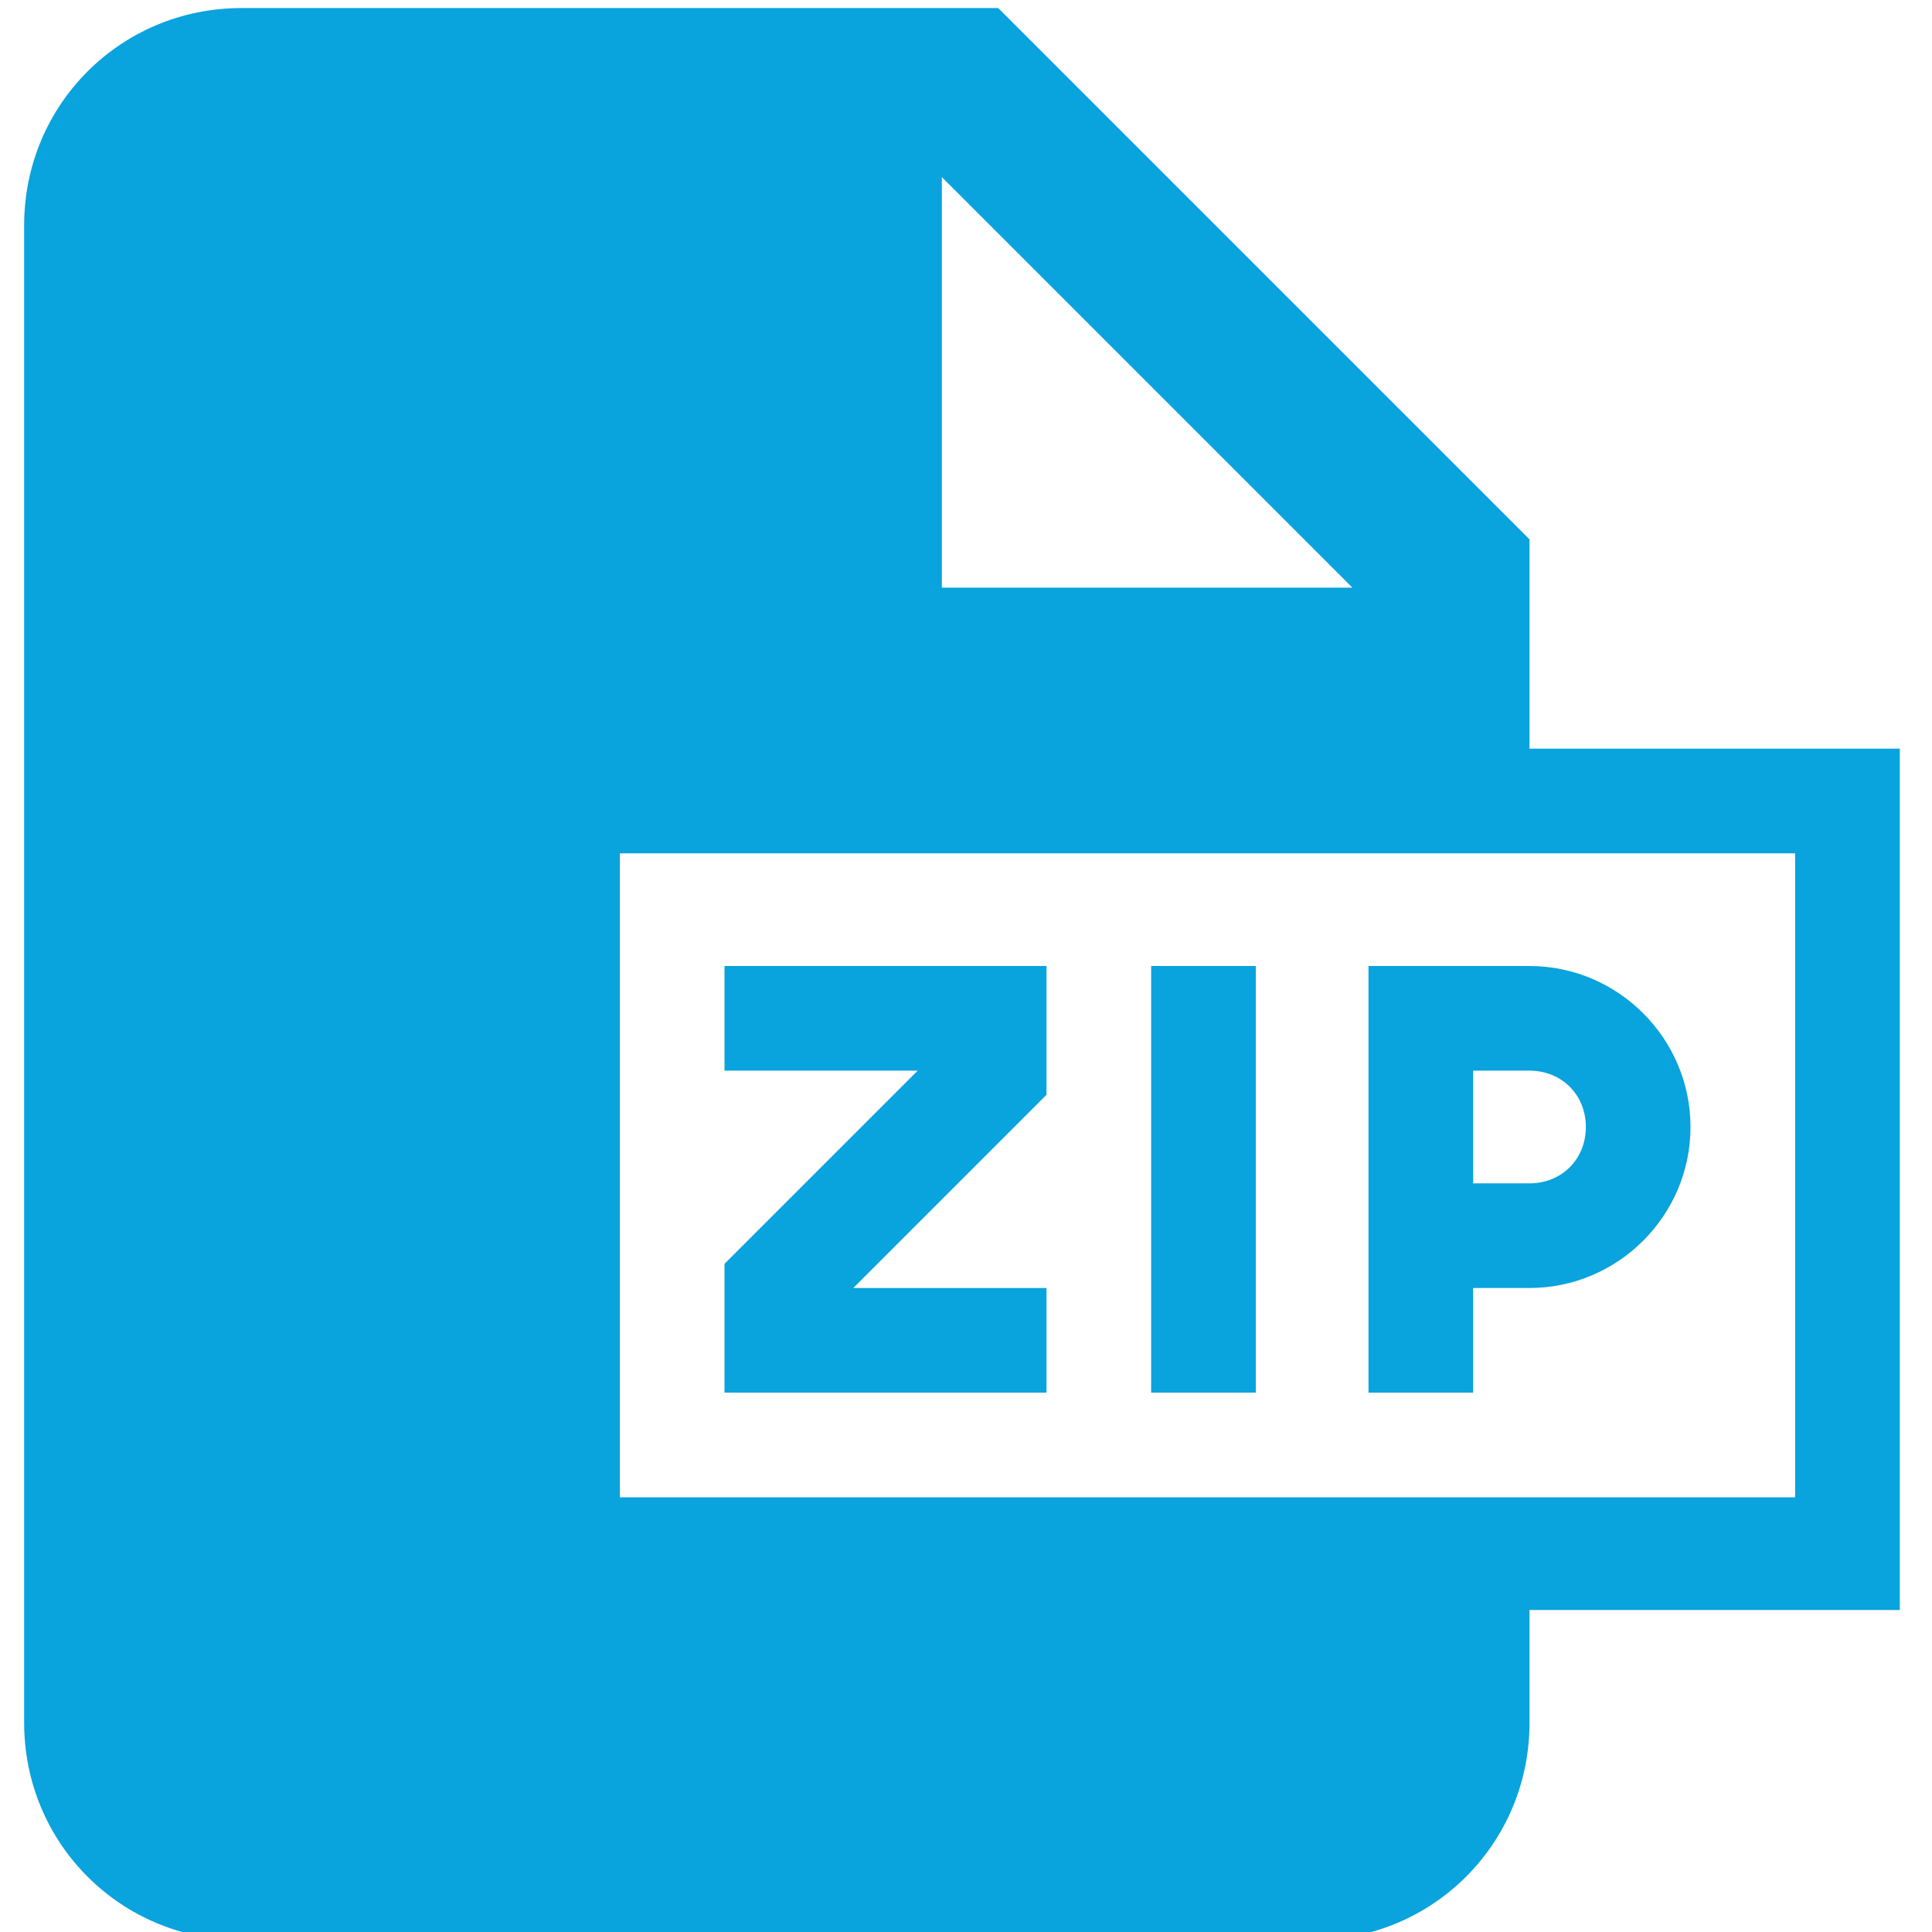
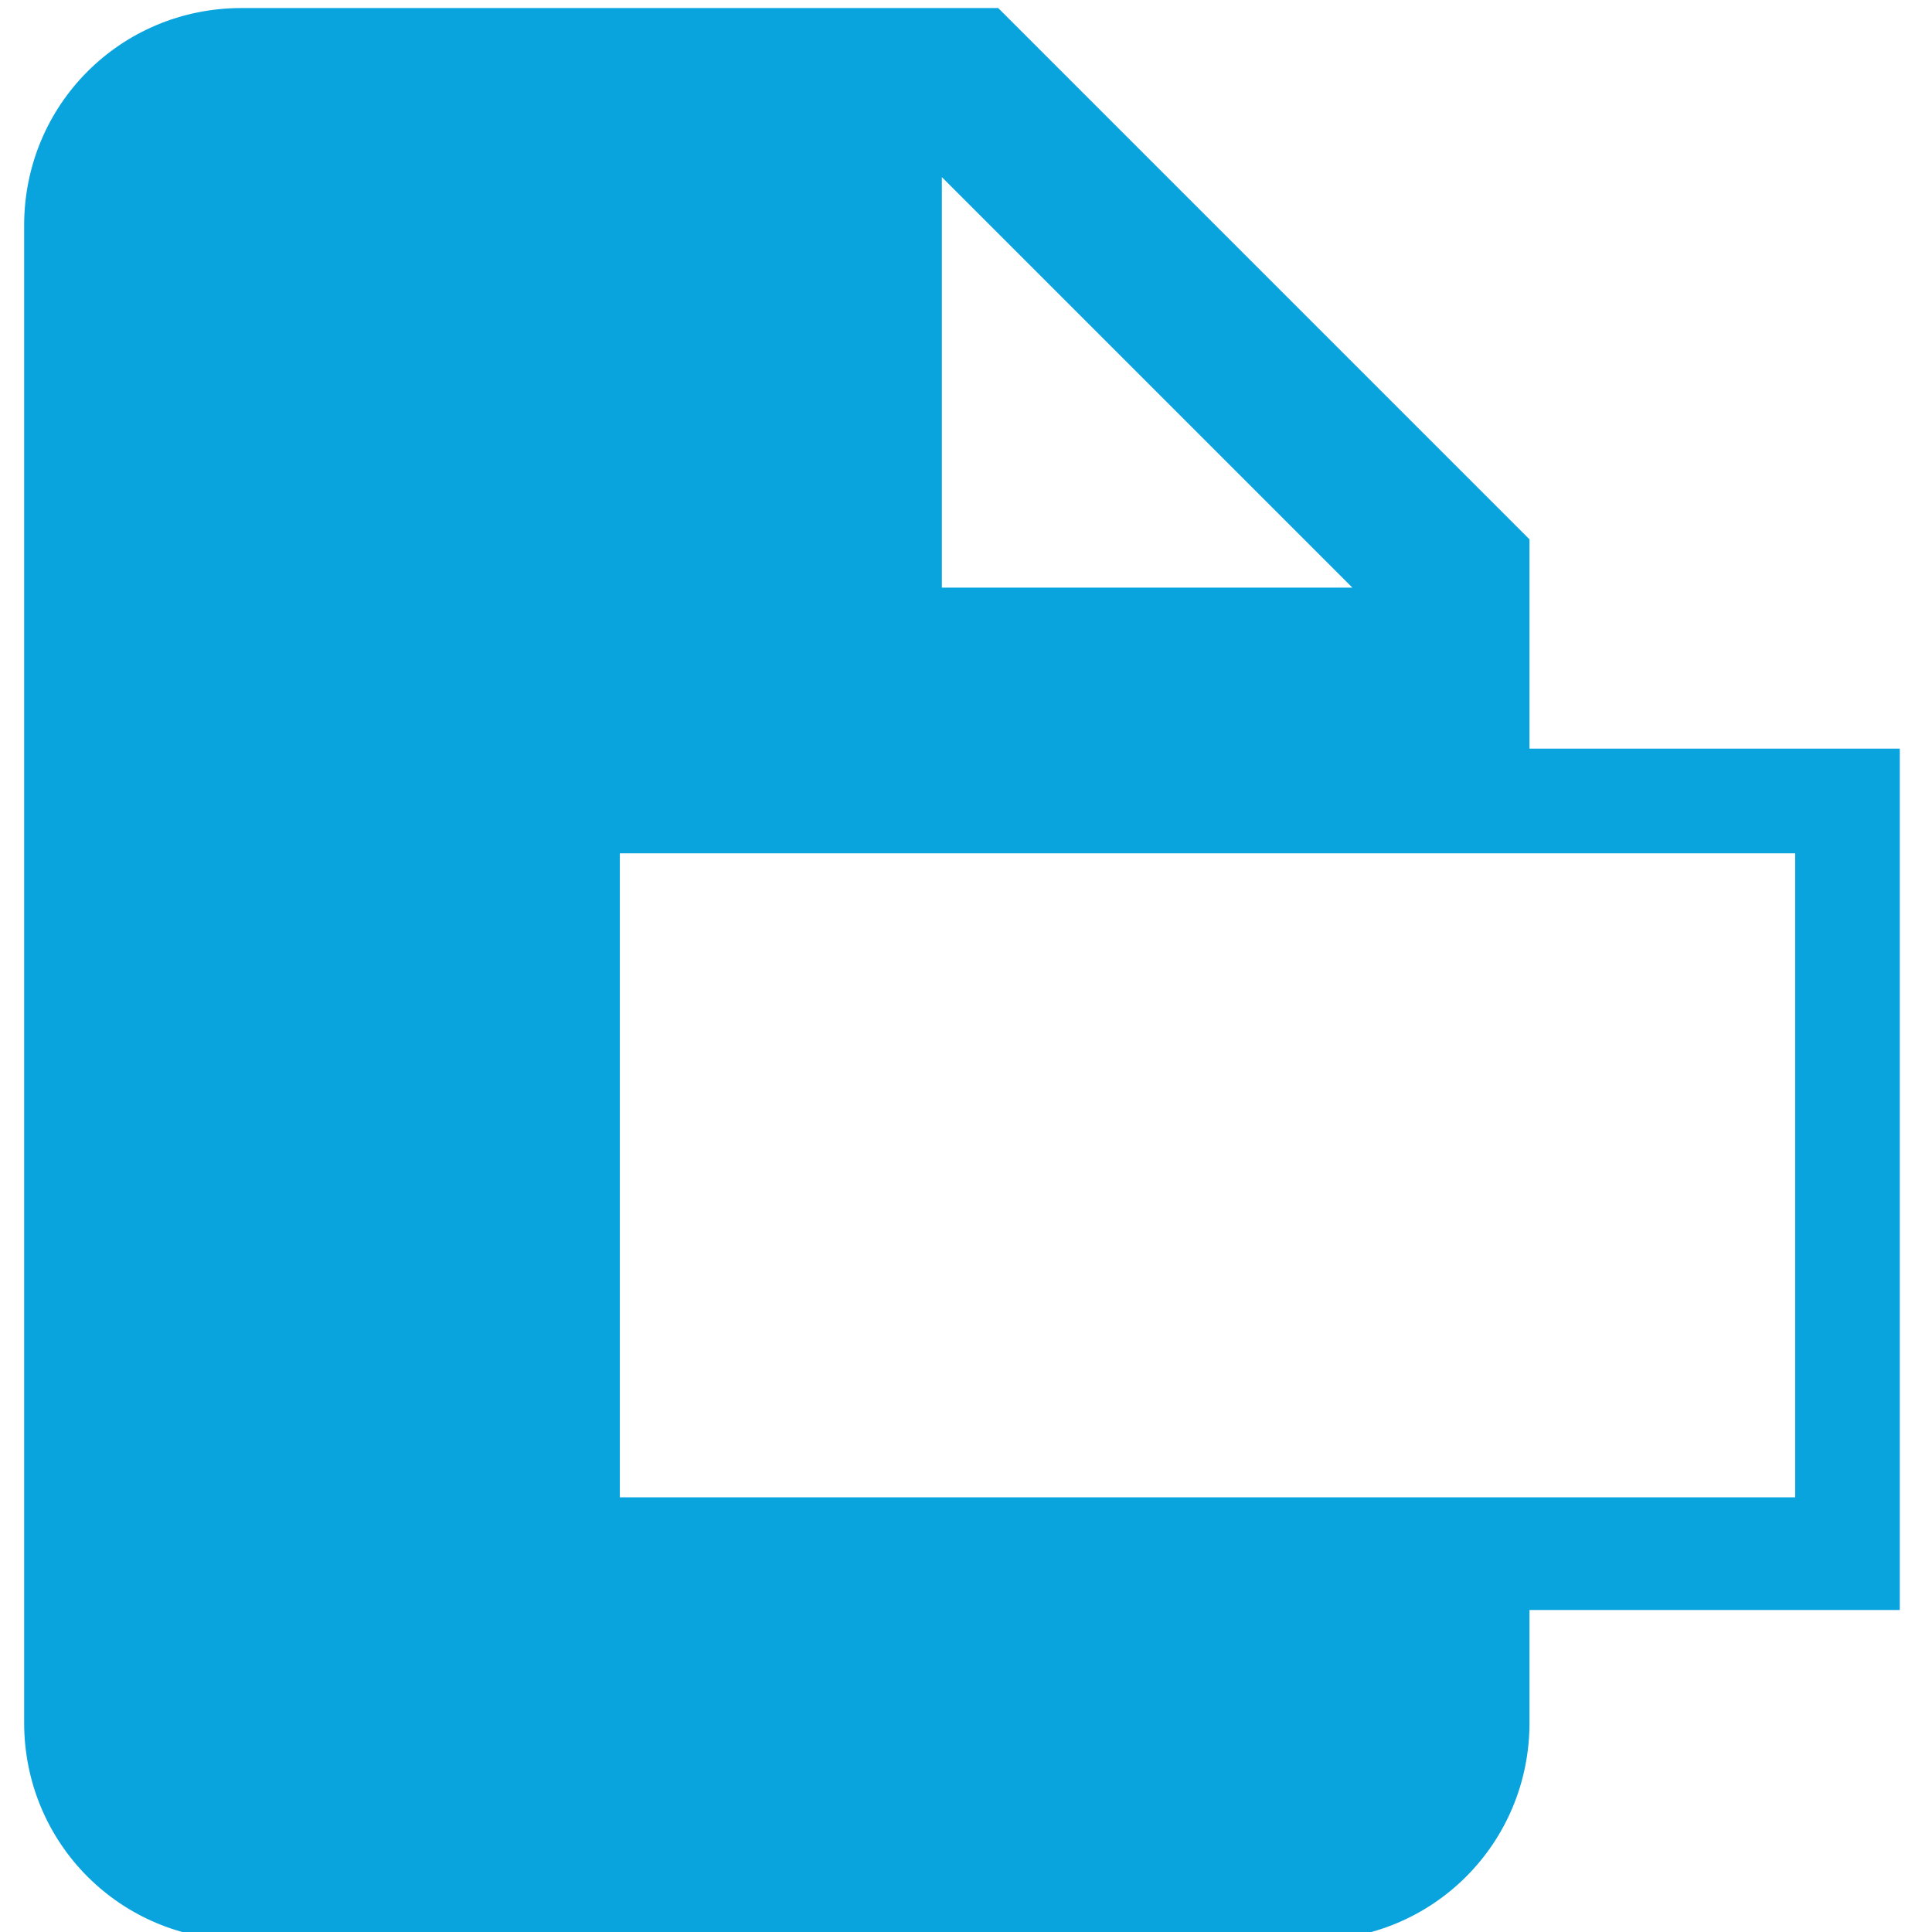
<svg xmlns="http://www.w3.org/2000/svg" version="1.1" id="Ebene_1" x="0px" y="0px" viewBox="0 0 24 24" style="enable-background:new 0 0 24 24;" xml:space="preserve">
  <style type="text/css">
	.st0{fill:#09A3DD;}
</style>
  <g>
-     <polygon class="st0" points="13,16 10.6,16 13,13.6 13,12 9,12 9,13.3 11.4,13.3 9,15.7 9,17.3 13,17.3  " />
-     <rect x="14.3" y="12" class="st0" width="1.3" height="5.3" />
-     <path class="st0" d="M18.3,13.3H19c0.4,0,0.7,0.3,0.7,0.7c0,0.4-0.3,0.7-0.7,0.7h-0.7V13.3z M18.3,16H19c1.1,0,2-0.9,2-2   c0-1.1-0.9-2-2-2h-2v5.3h1.3V16z" />
    <path class="st0" d="M22.3,18.6H7.7v-8h14.6V18.6z M11.7,2.2l5.1,5.1h-5.1V2.2z M19,6.7l-6.6-6.6H3c-1.5,0-2.7,1.2-2.7,2.7v18.6   c0,1.5,1.2,2.7,2.7,2.7h13.3c1.5,0,2.7-1.2,2.7-2.7V20h4.6V9.3H19V6.7z" />
  </g>
</svg>